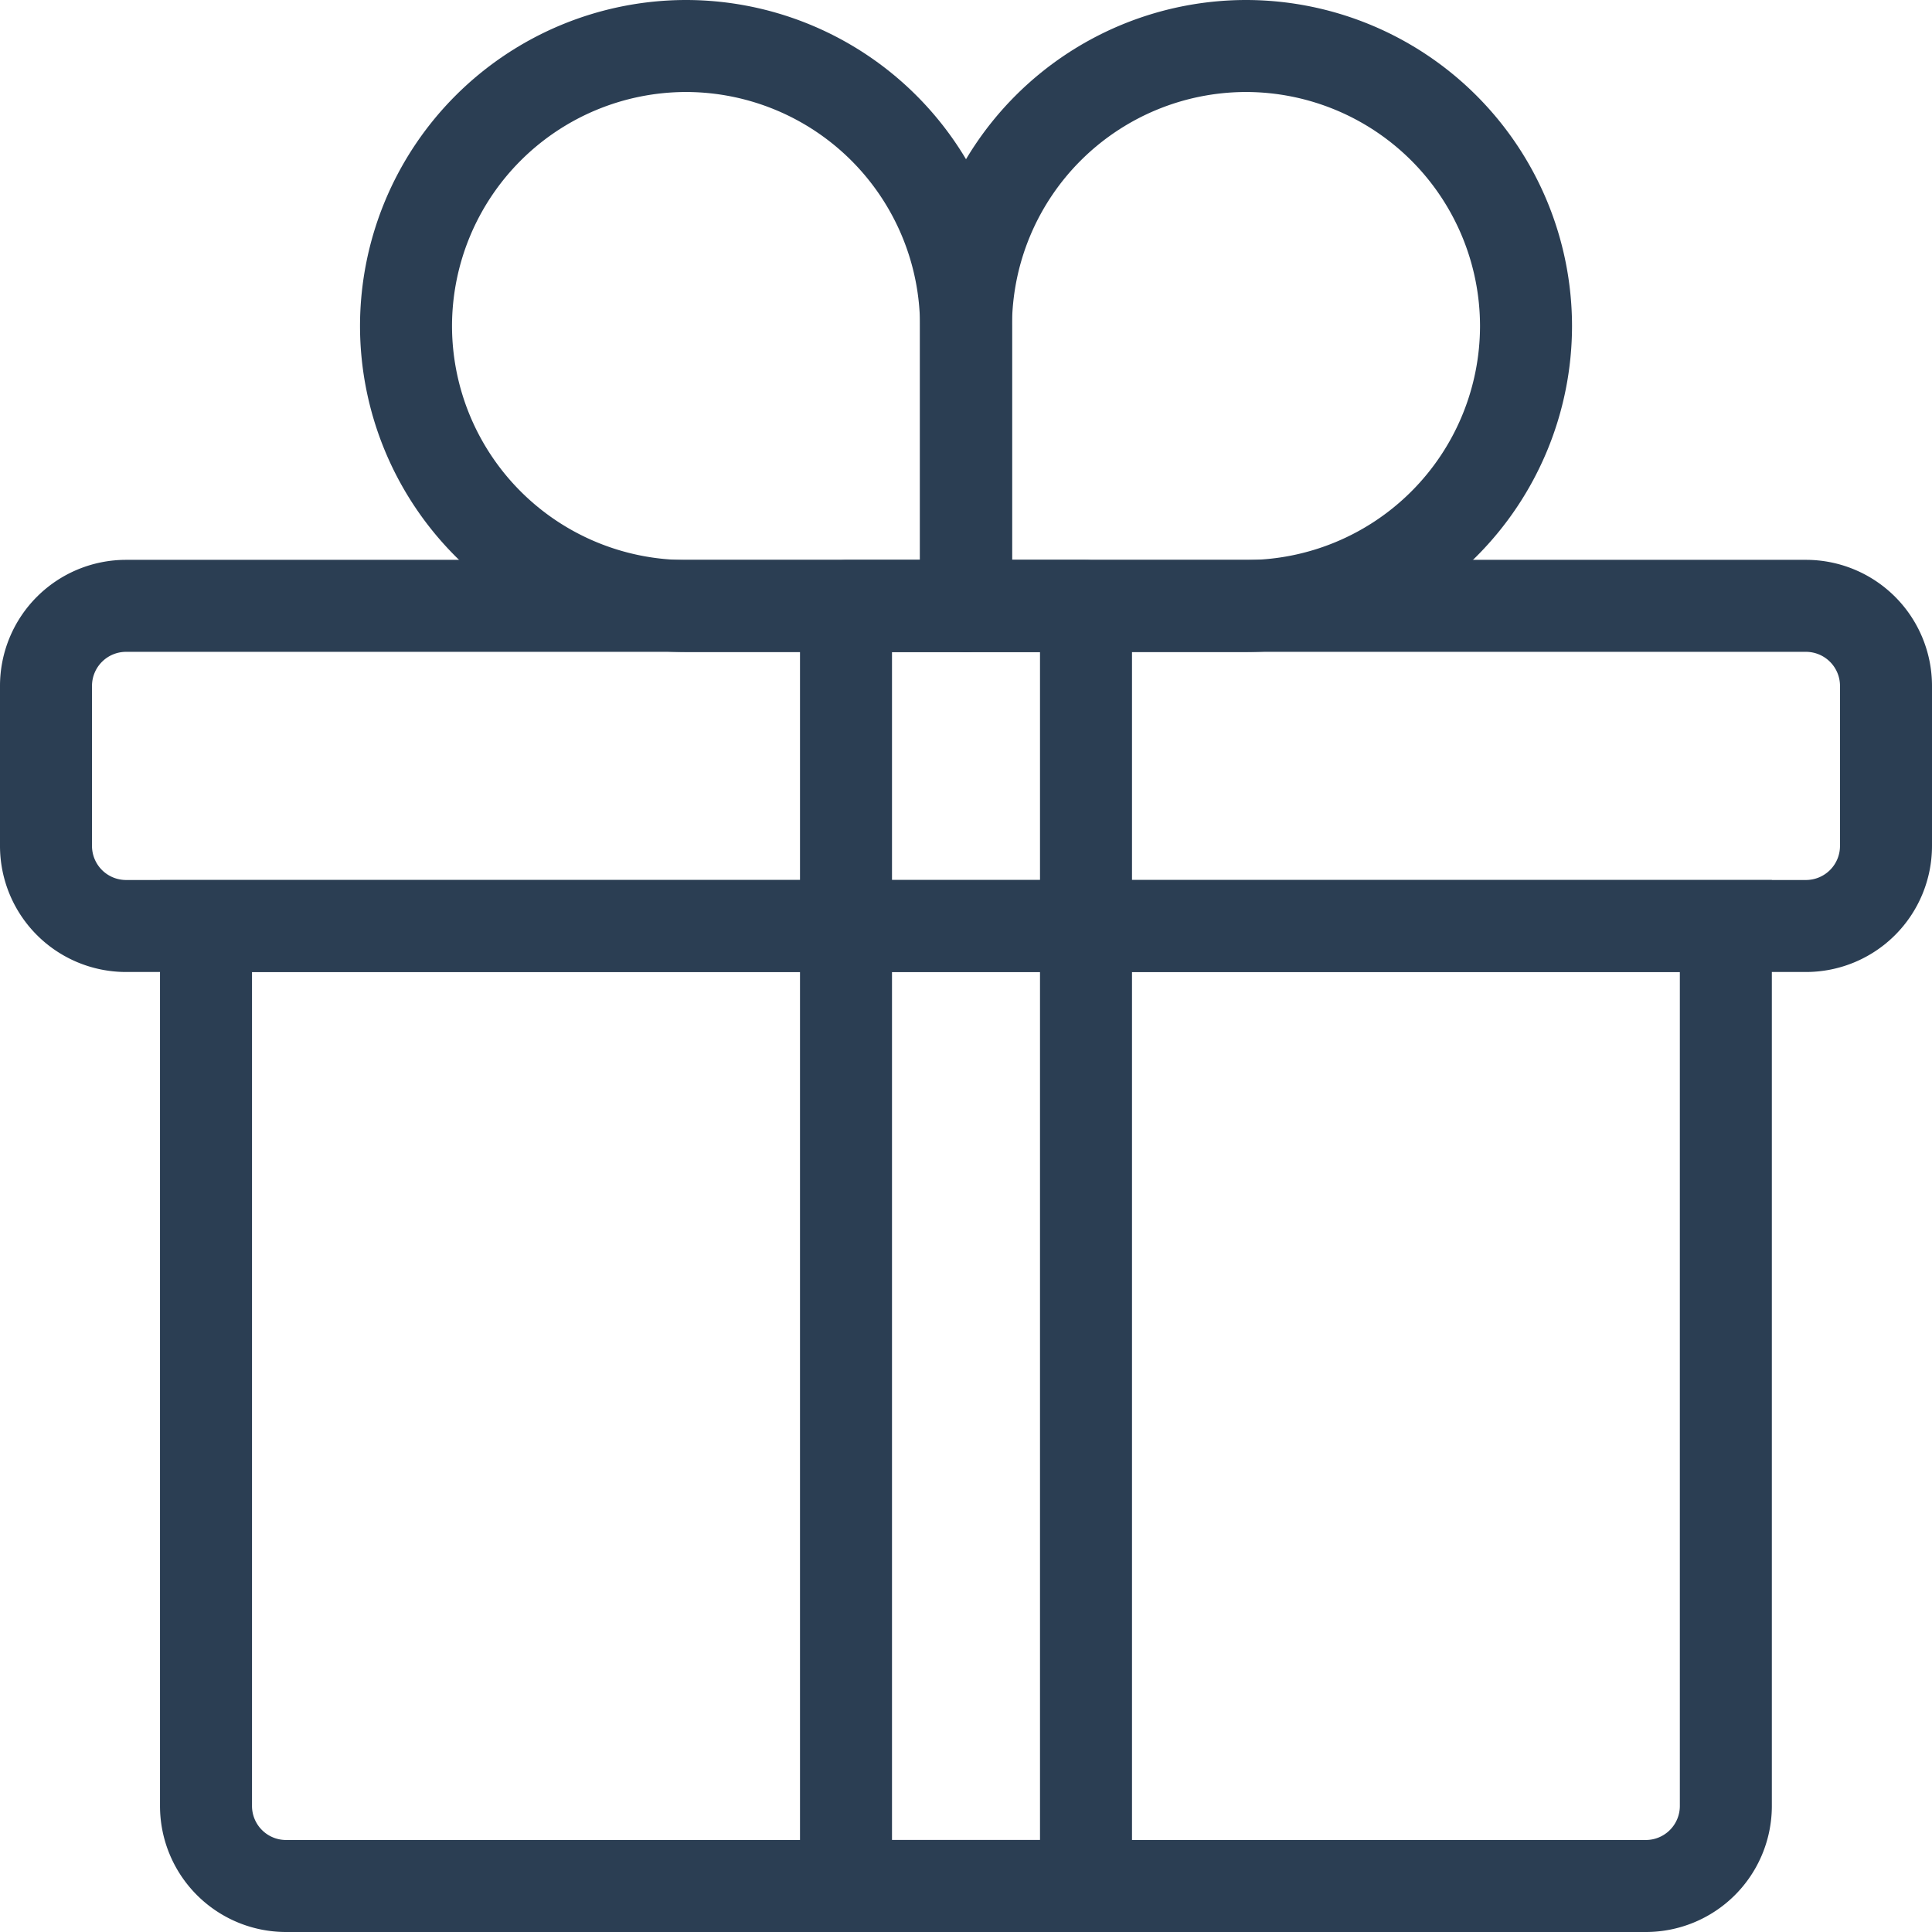
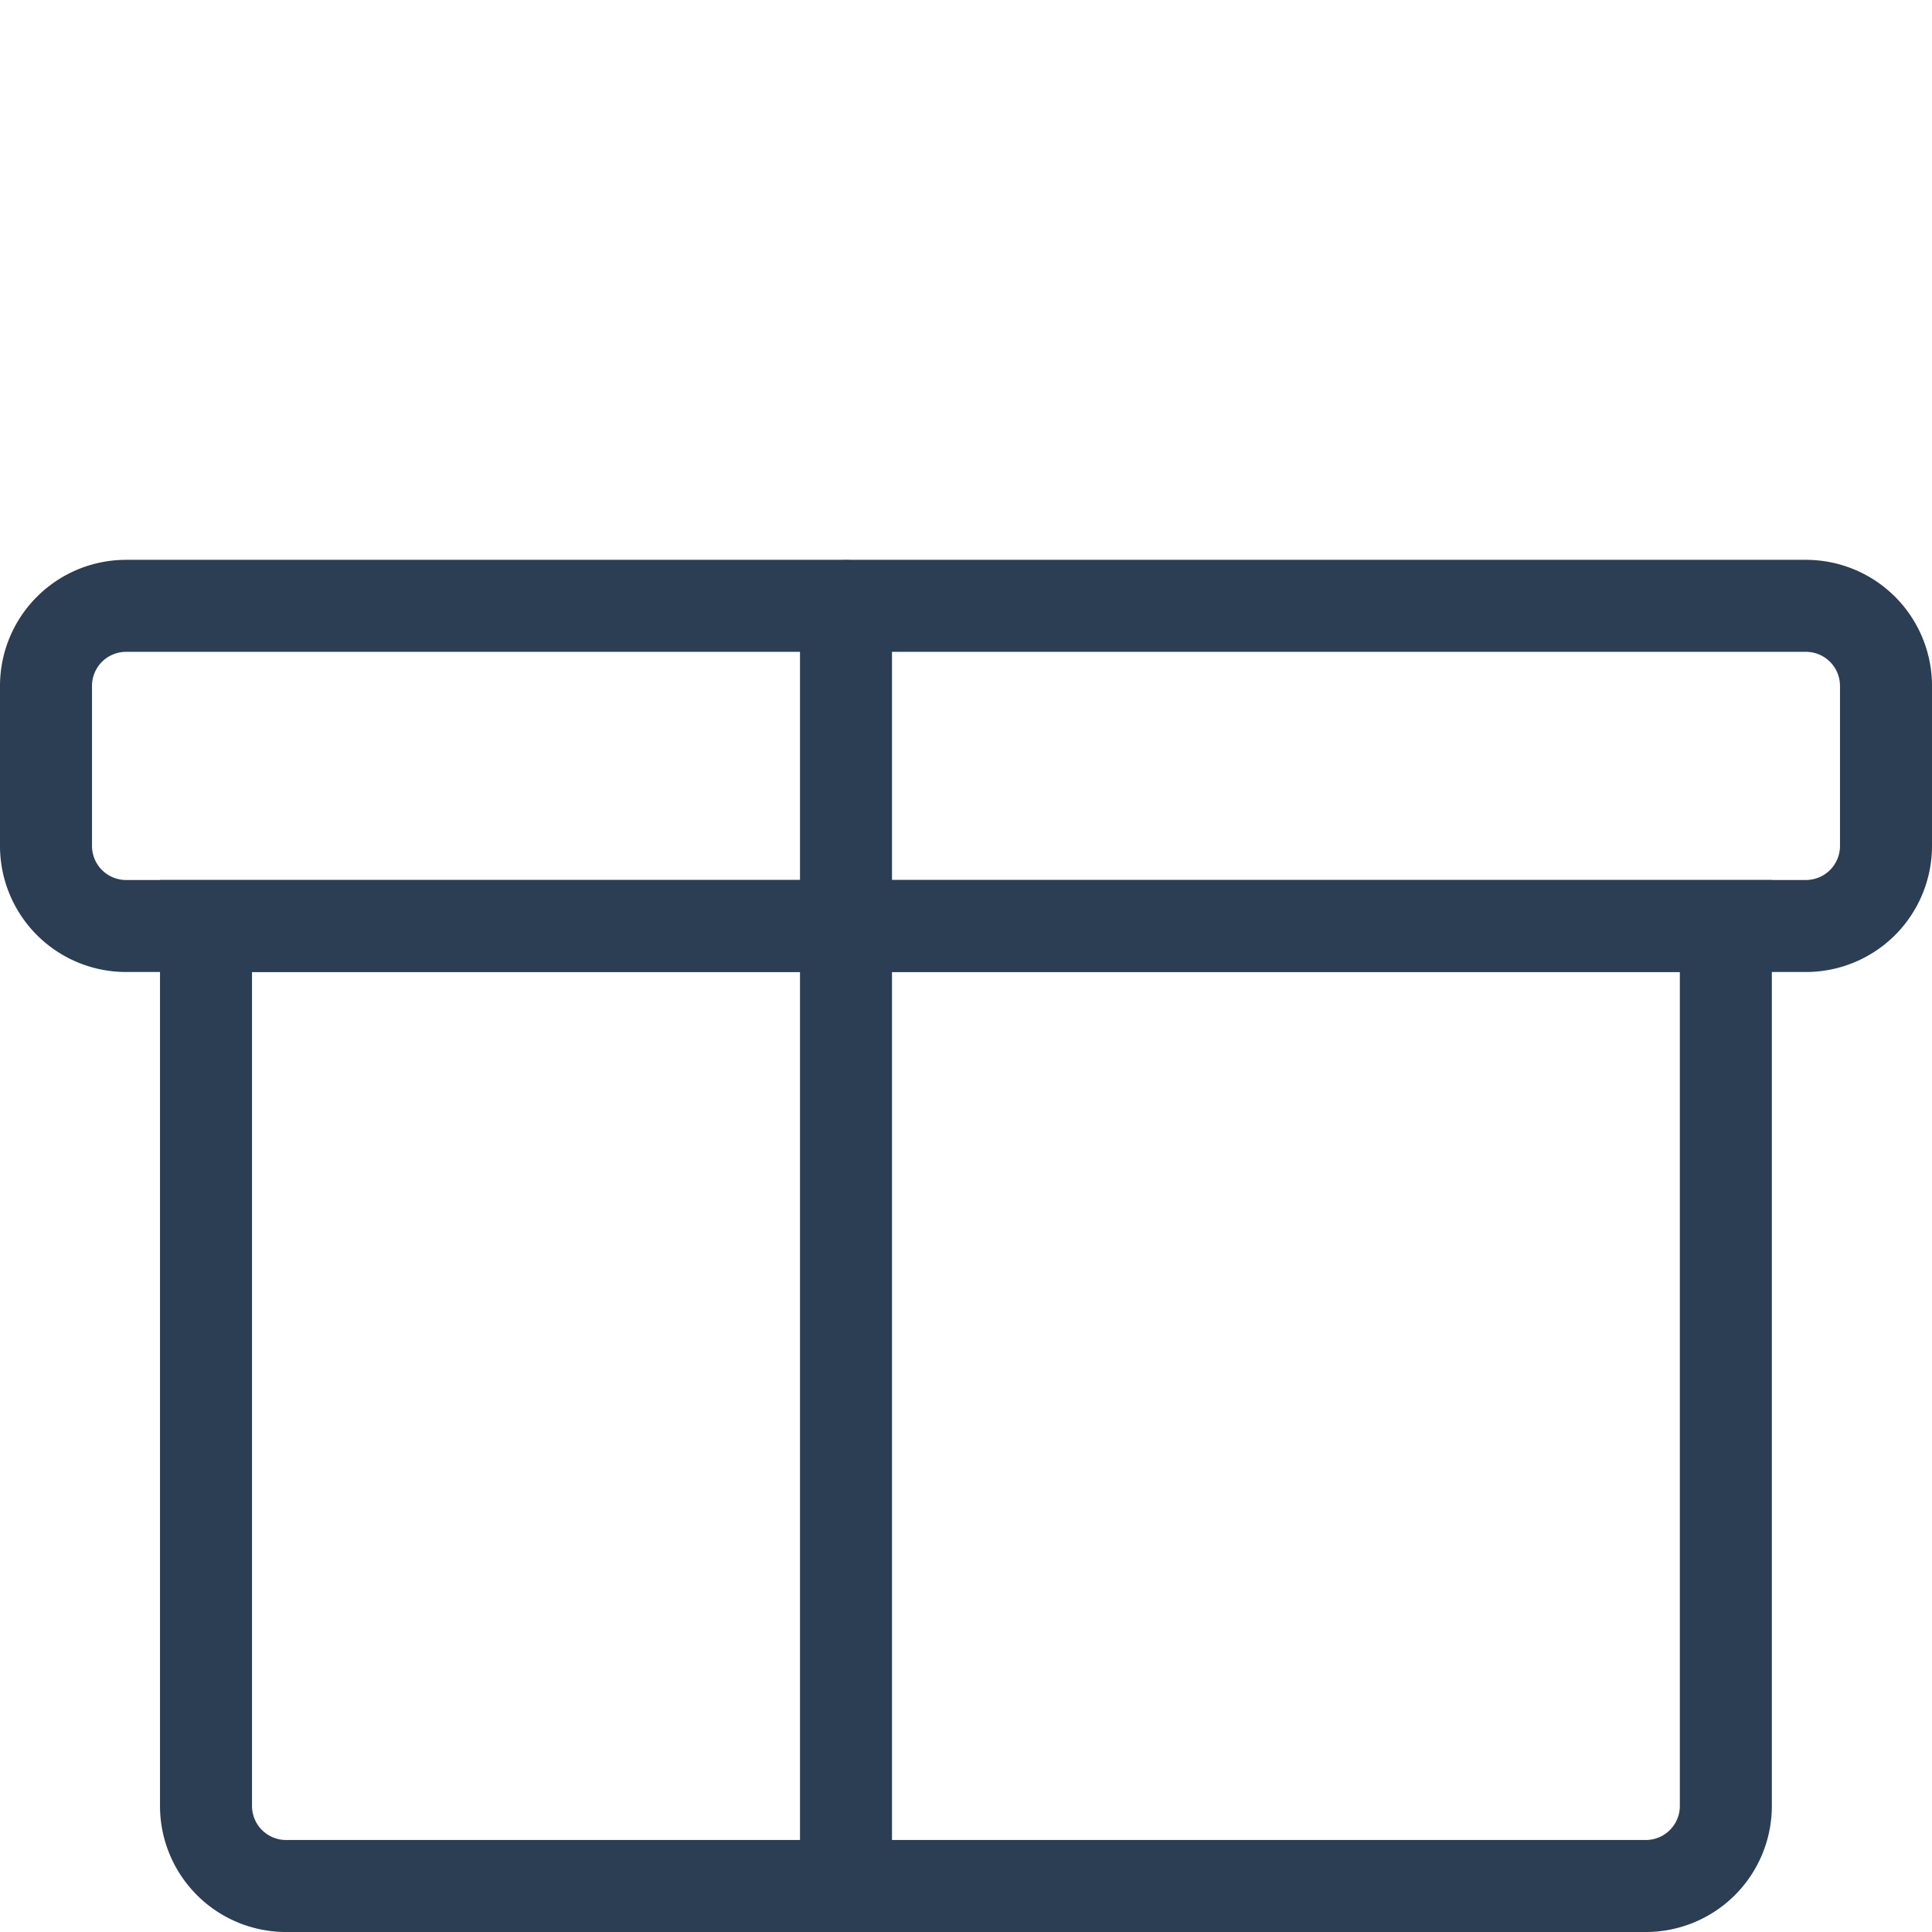
<svg xmlns="http://www.w3.org/2000/svg" width="52.5" height="52.5" viewBox="0 0 52.5 52.5">
  <g id="KODYS_IKONA_MODRA" transform="translate(1.25 1.25)">
    <path id="Path_2271" data-name="Path 2271" d="M137.631,12.969H100.674A2.175,2.175,0,0,1,98.5,10.8V-13.118h41.3V10.8A2.175,2.175,0,0,1,137.631,12.969Z" transform="translate(-94.152 37.031)" fill="none" stroke="#2b3e53" stroke-miterlimit="2" stroke-width="2.5" />
    <path id="Path_2272" data-name="Path 2272" d="M144.326-8.422H98.674A2.176,2.176,0,0,1,96.5-10.6v-4.348a2.176,2.176,0,0,1,2.174-2.174h45.652a2.176,2.176,0,0,1,2.174,2.174V-10.6A2.176,2.176,0,0,1,144.326-8.422Z" transform="translate(-96.5 32.335)" fill="none" stroke="#2b3e53" stroke-miterlimit="2" stroke-width="2.5" />
-     <path id="Path_2273" data-name="Path 2273" d="M106.5,17.665h6.522V-17.118H106.5Z" transform="translate(-84.761 32.335)" fill="none" stroke="#2b3e53" stroke-linecap="round" stroke-linejoin="round" stroke-miterlimit="2" stroke-width="2.5" />
-     <path id="Path_2274" data-name="Path 2274" d="M115.609-8.9a7.617,7.617,0,0,0,7.609-7.609,7.617,7.617,0,0,0-7.609-7.609A7.617,7.617,0,0,0,108-16.509V-8.9Z" transform="translate(-83 24.118)" fill="none" stroke="#2b3e53" stroke-linecap="round" stroke-linejoin="round" stroke-miterlimit="2" stroke-width="2.5" />
-     <path id="Path_2275" data-name="Path 2275" d="M108.609-8.9h7.609v-7.609a7.617,7.617,0,0,0-7.609-7.609A7.617,7.617,0,0,0,101-16.509,7.617,7.617,0,0,0,108.609-8.9Z" transform="translate(-91.217 24.118)" fill="none" stroke="#2b3e53" stroke-linecap="round" stroke-linejoin="round" stroke-miterlimit="2" stroke-width="2.5" />
+     <path id="Path_2273" data-name="Path 2273" d="M106.5,17.665V-17.118H106.5Z" transform="translate(-84.761 32.335)" fill="none" stroke="#2b3e53" stroke-linecap="round" stroke-linejoin="round" stroke-miterlimit="2" stroke-width="2.5" />
  </g>
</svg>